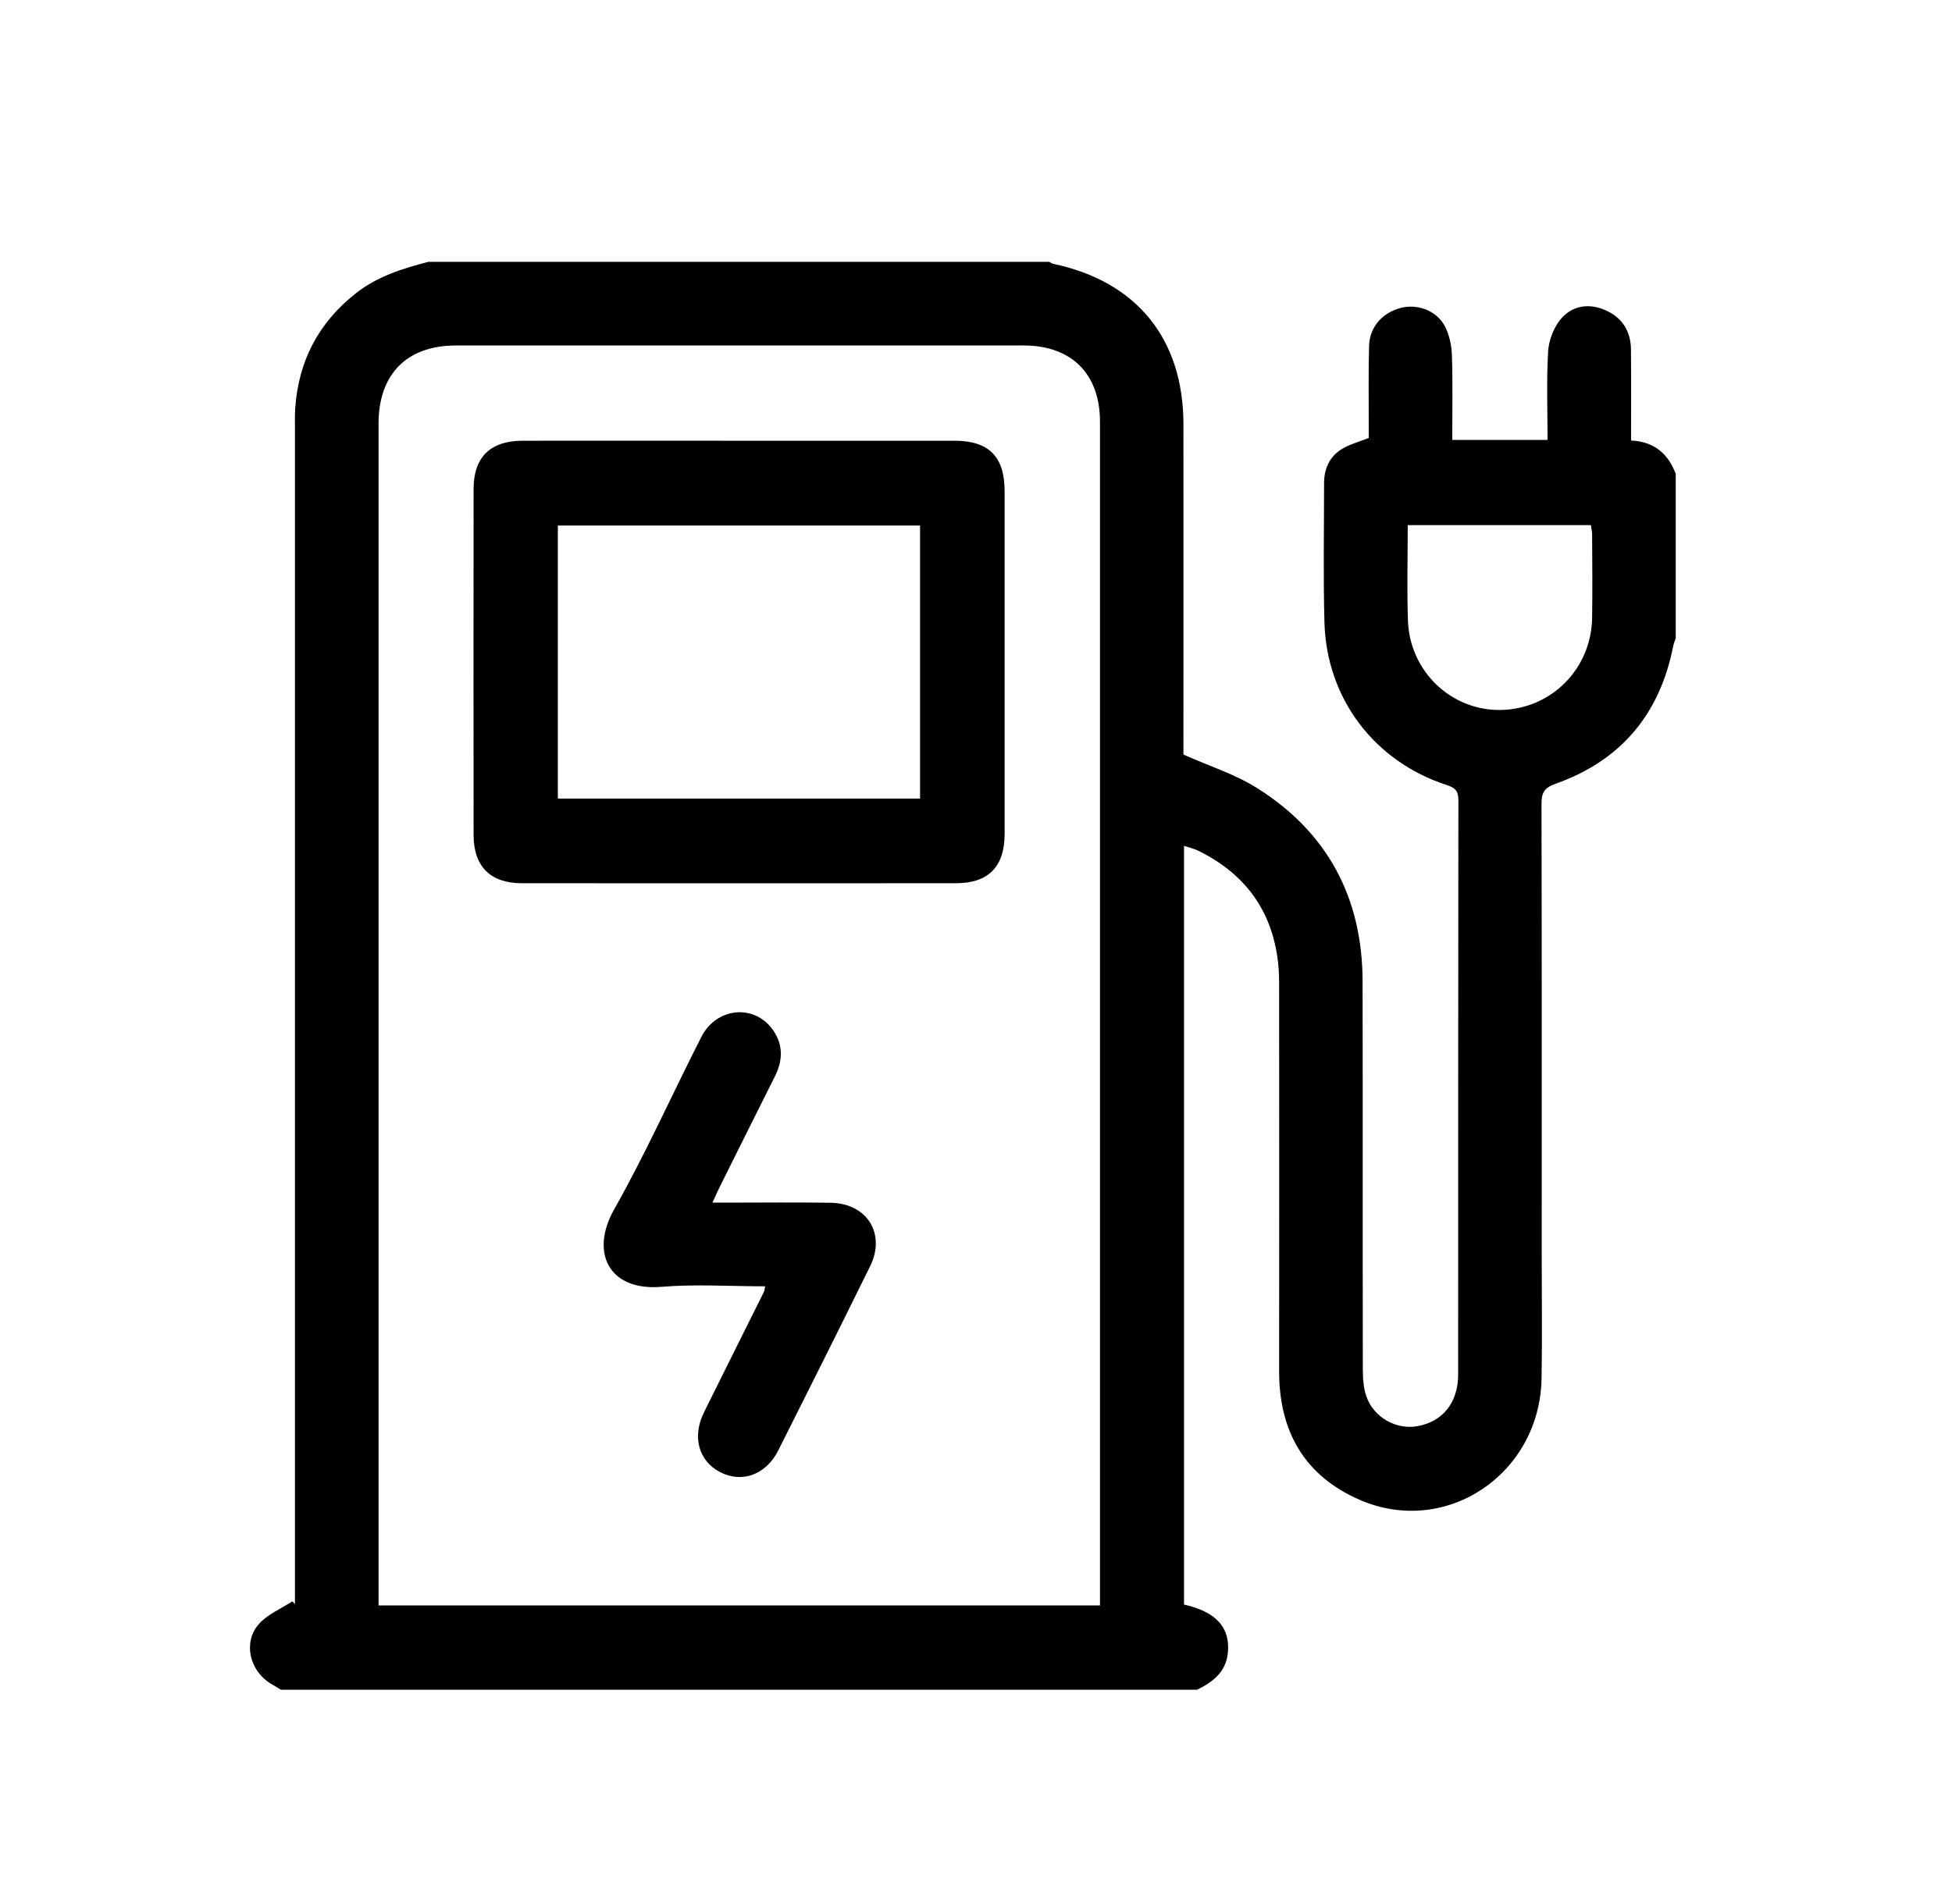
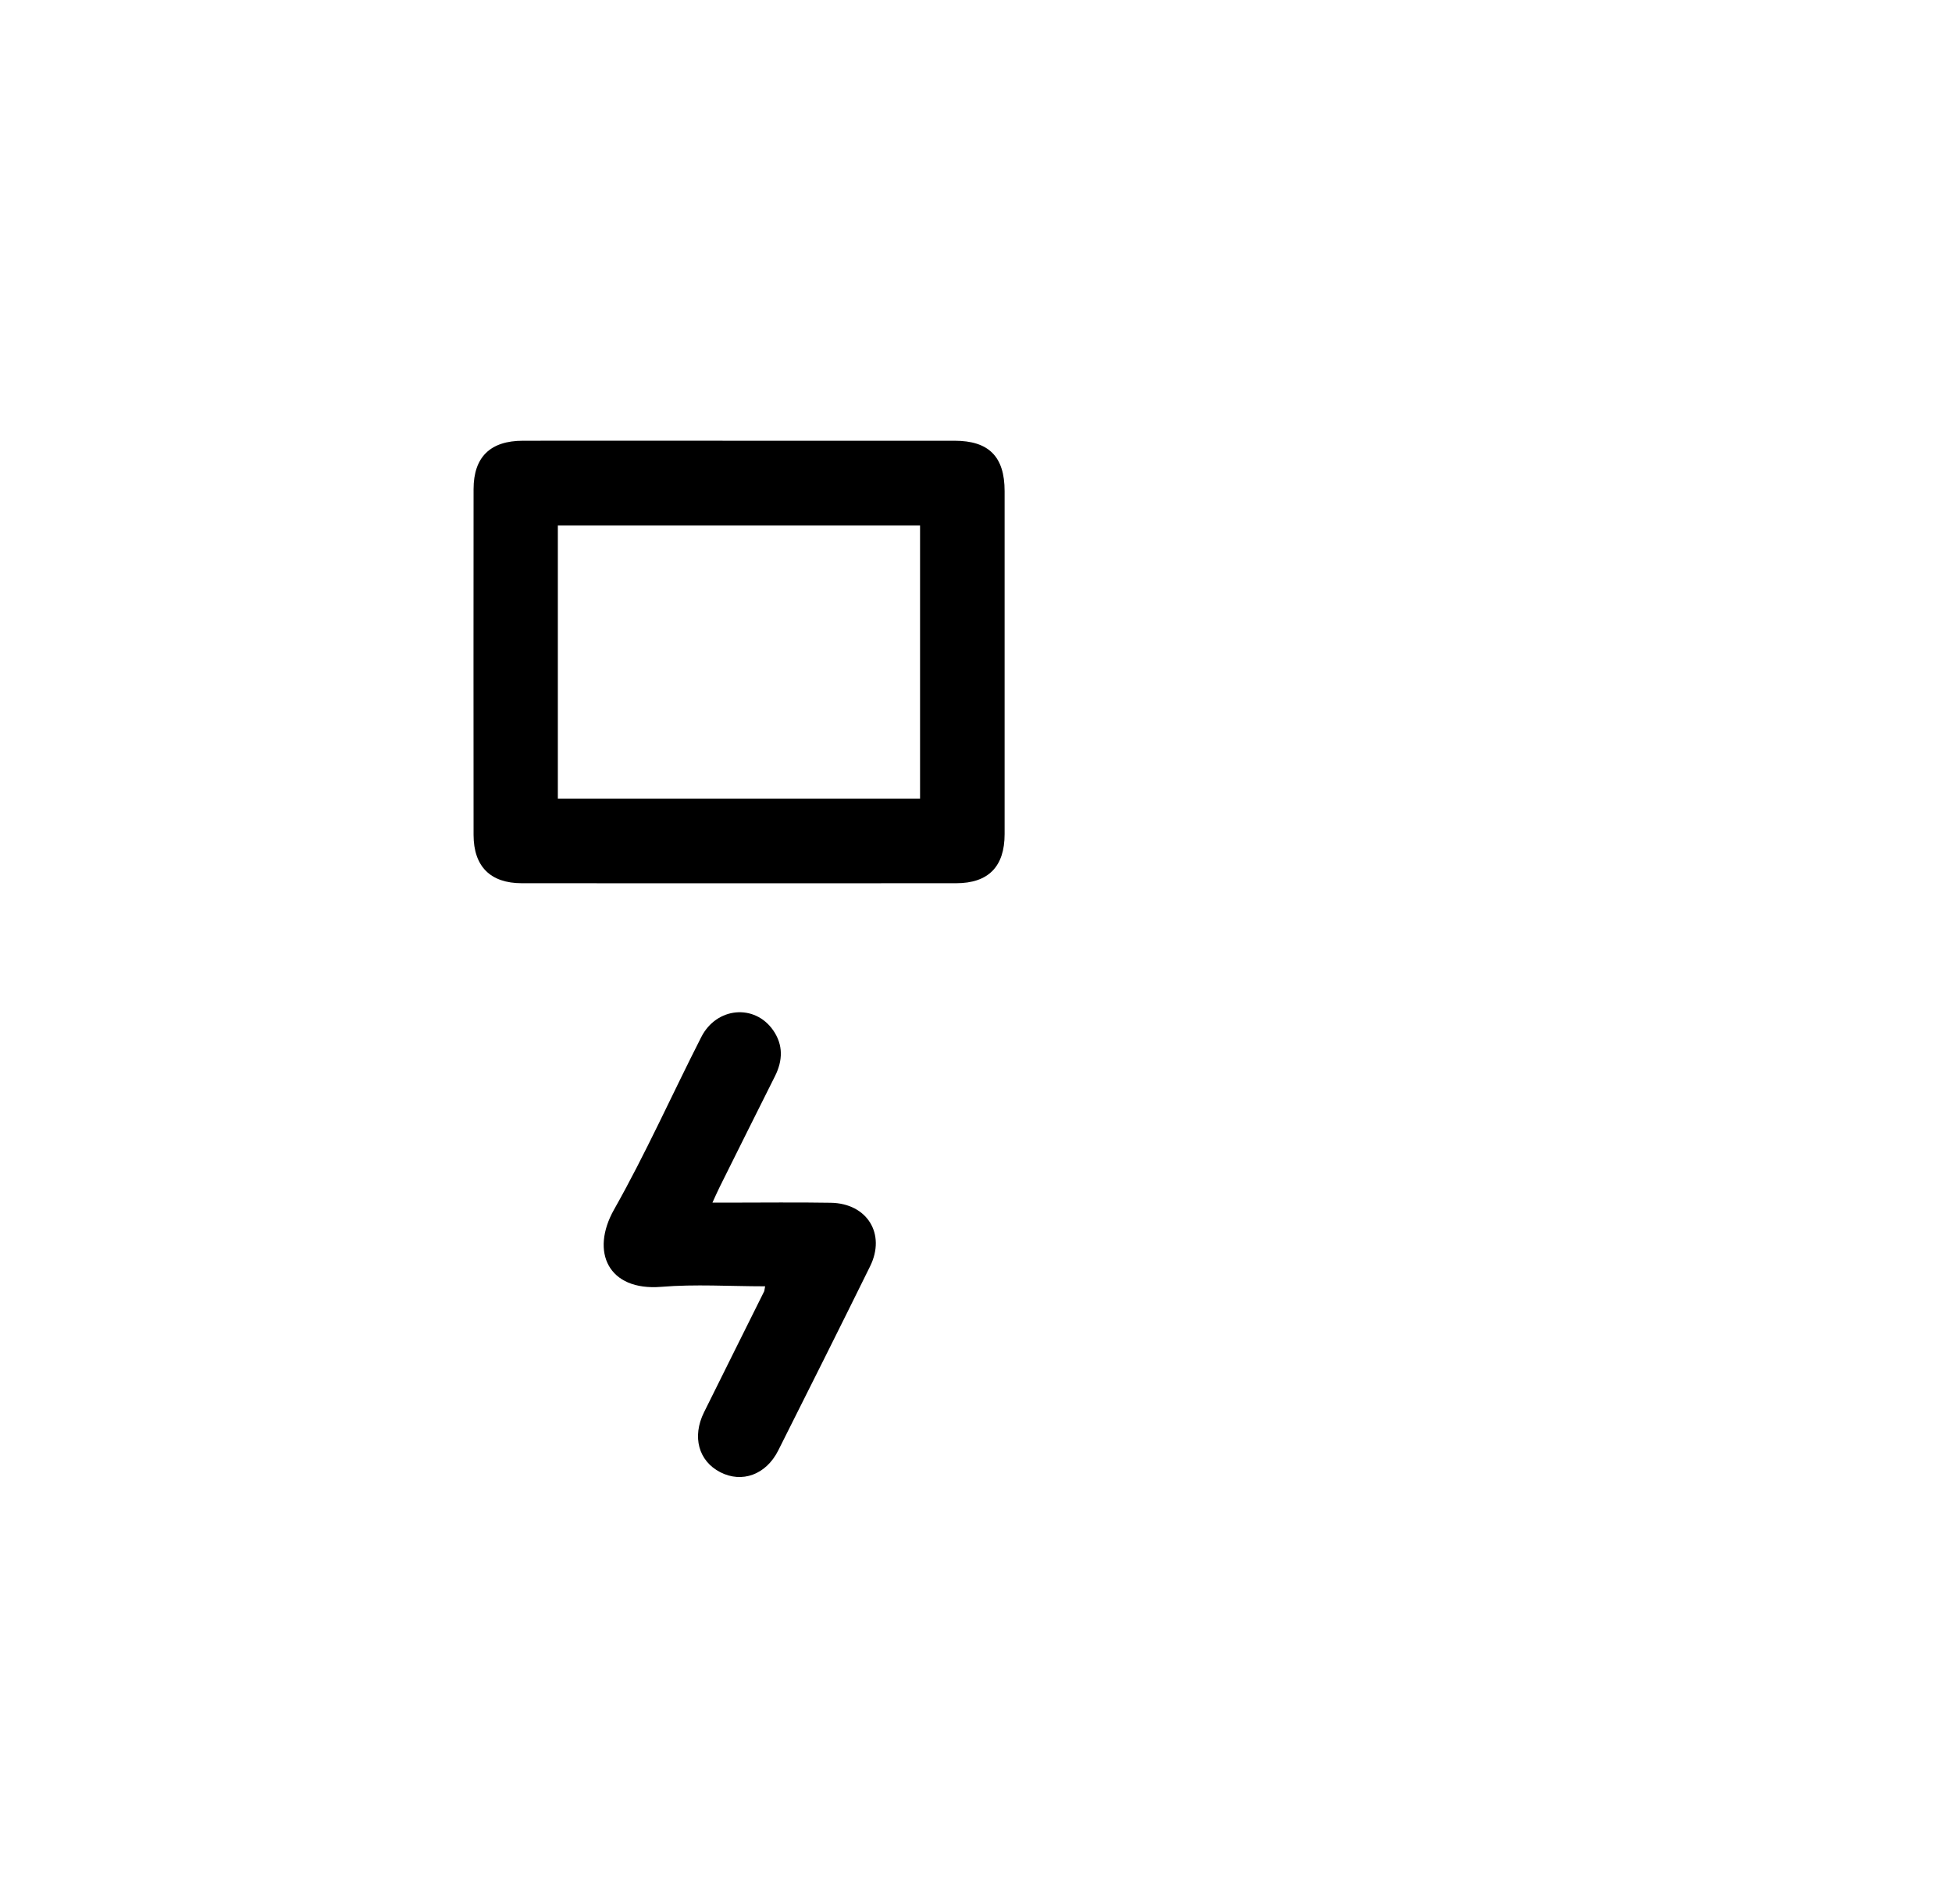
<svg xmlns="http://www.w3.org/2000/svg" width="41" height="40" viewBox="0 0 41 40" fill="none">
-   <path d="M25.14 35.498H5.901C5.828 35.454 5.755 35.412 5.682 35.367C5.246 35.099 5.101 34.512 5.43 34.127C5.61 33.916 5.9 33.799 6.141 33.641C6.158 33.66 6.176 33.679 6.195 33.699V33.321C6.195 25.219 6.195 17.116 6.195 9.015C6.195 8.868 6.191 8.722 6.201 8.576C6.269 7.587 6.688 6.784 7.466 6.168C7.92 5.807 8.454 5.641 9 5.5C13.346 5.5 17.694 5.5 22.04 5.5C22.065 5.514 22.089 5.535 22.116 5.541C23.872 5.909 24.855 7.115 24.857 8.911C24.859 11.127 24.857 13.343 24.857 15.559V15.852C25.397 16.093 25.935 16.262 26.398 16.552C27.884 17.484 28.617 18.861 28.62 20.618C28.625 23.331 28.62 26.045 28.625 28.76C28.625 28.952 28.637 29.155 28.699 29.334C28.852 29.777 29.324 30.04 29.768 29.962C30.303 29.868 30.627 29.467 30.627 28.876C30.628 24.854 30.627 20.832 30.632 16.809C30.632 16.616 30.565 16.55 30.387 16.492C28.866 15.997 27.865 14.677 27.819 13.08C27.792 12.104 27.811 11.128 27.811 10.151C27.811 9.847 27.927 9.59 28.186 9.432C28.348 9.333 28.541 9.284 28.749 9.201C28.749 9.121 28.749 9.015 28.749 8.909C28.75 8.362 28.741 7.815 28.756 7.269C28.767 6.874 29.027 6.576 29.413 6.471C29.762 6.376 30.169 6.518 30.345 6.848C30.441 7.029 30.489 7.253 30.496 7.46C30.516 8.051 30.503 8.643 30.503 9.242H32.505C32.505 8.609 32.481 7.994 32.517 7.383C32.531 7.15 32.633 6.882 32.782 6.704C33.02 6.42 33.368 6.363 33.717 6.515C34.072 6.669 34.254 6.958 34.257 7.345C34.263 7.977 34.259 8.61 34.259 9.254C34.748 9.278 35.037 9.533 35.197 9.954V13.411C35.179 13.465 35.155 13.518 35.144 13.574C34.863 15.005 34.043 15.982 32.671 16.466C32.421 16.555 32.377 16.67 32.378 16.901C32.385 20.044 32.382 23.188 32.382 26.33C32.382 27.209 32.395 28.087 32.379 28.965C32.34 30.974 30.366 32.296 28.557 31.508C27.399 31.004 26.866 30.069 26.867 28.812C26.87 26.137 26.869 23.463 26.867 20.789C26.867 20.604 26.866 20.417 26.846 20.233C26.726 19.133 26.151 18.354 25.166 17.871C25.078 17.828 24.979 17.806 24.869 17.769V33.708C25.544 33.863 25.838 34.188 25.791 34.713C25.753 35.125 25.477 35.337 25.14 35.5V35.498ZM23.104 33.727V33.463C23.104 25.262 23.104 17.06 23.104 8.859C23.104 7.854 22.506 7.259 21.503 7.258C17.526 7.258 13.551 7.258 9.575 7.258C8.546 7.258 7.951 7.861 7.951 8.901C7.951 17.073 7.951 25.245 7.951 33.417V33.727H23.105H23.104ZM29.568 11.033C29.568 11.722 29.551 12.376 29.572 13.028C29.606 14.102 30.481 14.934 31.525 14.915C32.584 14.895 33.424 14.052 33.441 12.981C33.45 12.396 33.444 11.81 33.441 11.224C33.441 11.16 33.424 11.096 33.415 11.032H29.568L29.568 11.033Z" fill="black" />
  <path d="M15.547 9.259C17.047 9.259 18.548 9.259 20.049 9.259C20.77 9.259 21.101 9.594 21.101 10.317C21.101 12.719 21.101 15.12 21.101 17.523C21.101 18.207 20.759 18.555 20.082 18.555C17.042 18.557 14.001 18.557 10.96 18.555C10.301 18.555 9.948 18.203 9.947 17.541C9.945 15.12 9.945 12.699 9.947 10.277C9.947 9.601 10.299 9.259 10.985 9.259C12.505 9.257 14.025 9.259 15.545 9.259L15.547 9.259ZM11.717 16.777H19.325V11.041H11.717V16.777Z" fill="black" />
  <path d="M16.07 27.023C15.325 27.023 14.604 26.975 13.89 27.034C12.775 27.125 12.396 26.3 12.897 25.412C13.562 24.235 14.115 22.994 14.729 21.788C15.049 21.156 15.849 21.085 16.238 21.642C16.454 21.952 16.443 22.279 16.277 22.61C15.888 23.385 15.502 24.162 15.116 24.937C15.069 25.031 15.028 25.126 14.964 25.265C15.109 25.265 15.213 25.265 15.316 25.265C16.027 25.265 16.738 25.256 17.449 25.268C18.214 25.28 18.612 25.922 18.275 26.604C17.638 27.897 16.992 29.186 16.345 30.474C16.089 30.982 15.584 31.163 15.128 30.928C14.673 30.694 14.532 30.185 14.787 29.67C15.206 28.823 15.628 27.979 16.049 27.132C16.057 27.116 16.056 27.095 16.071 27.023H16.07Z" fill="black" />
</svg>